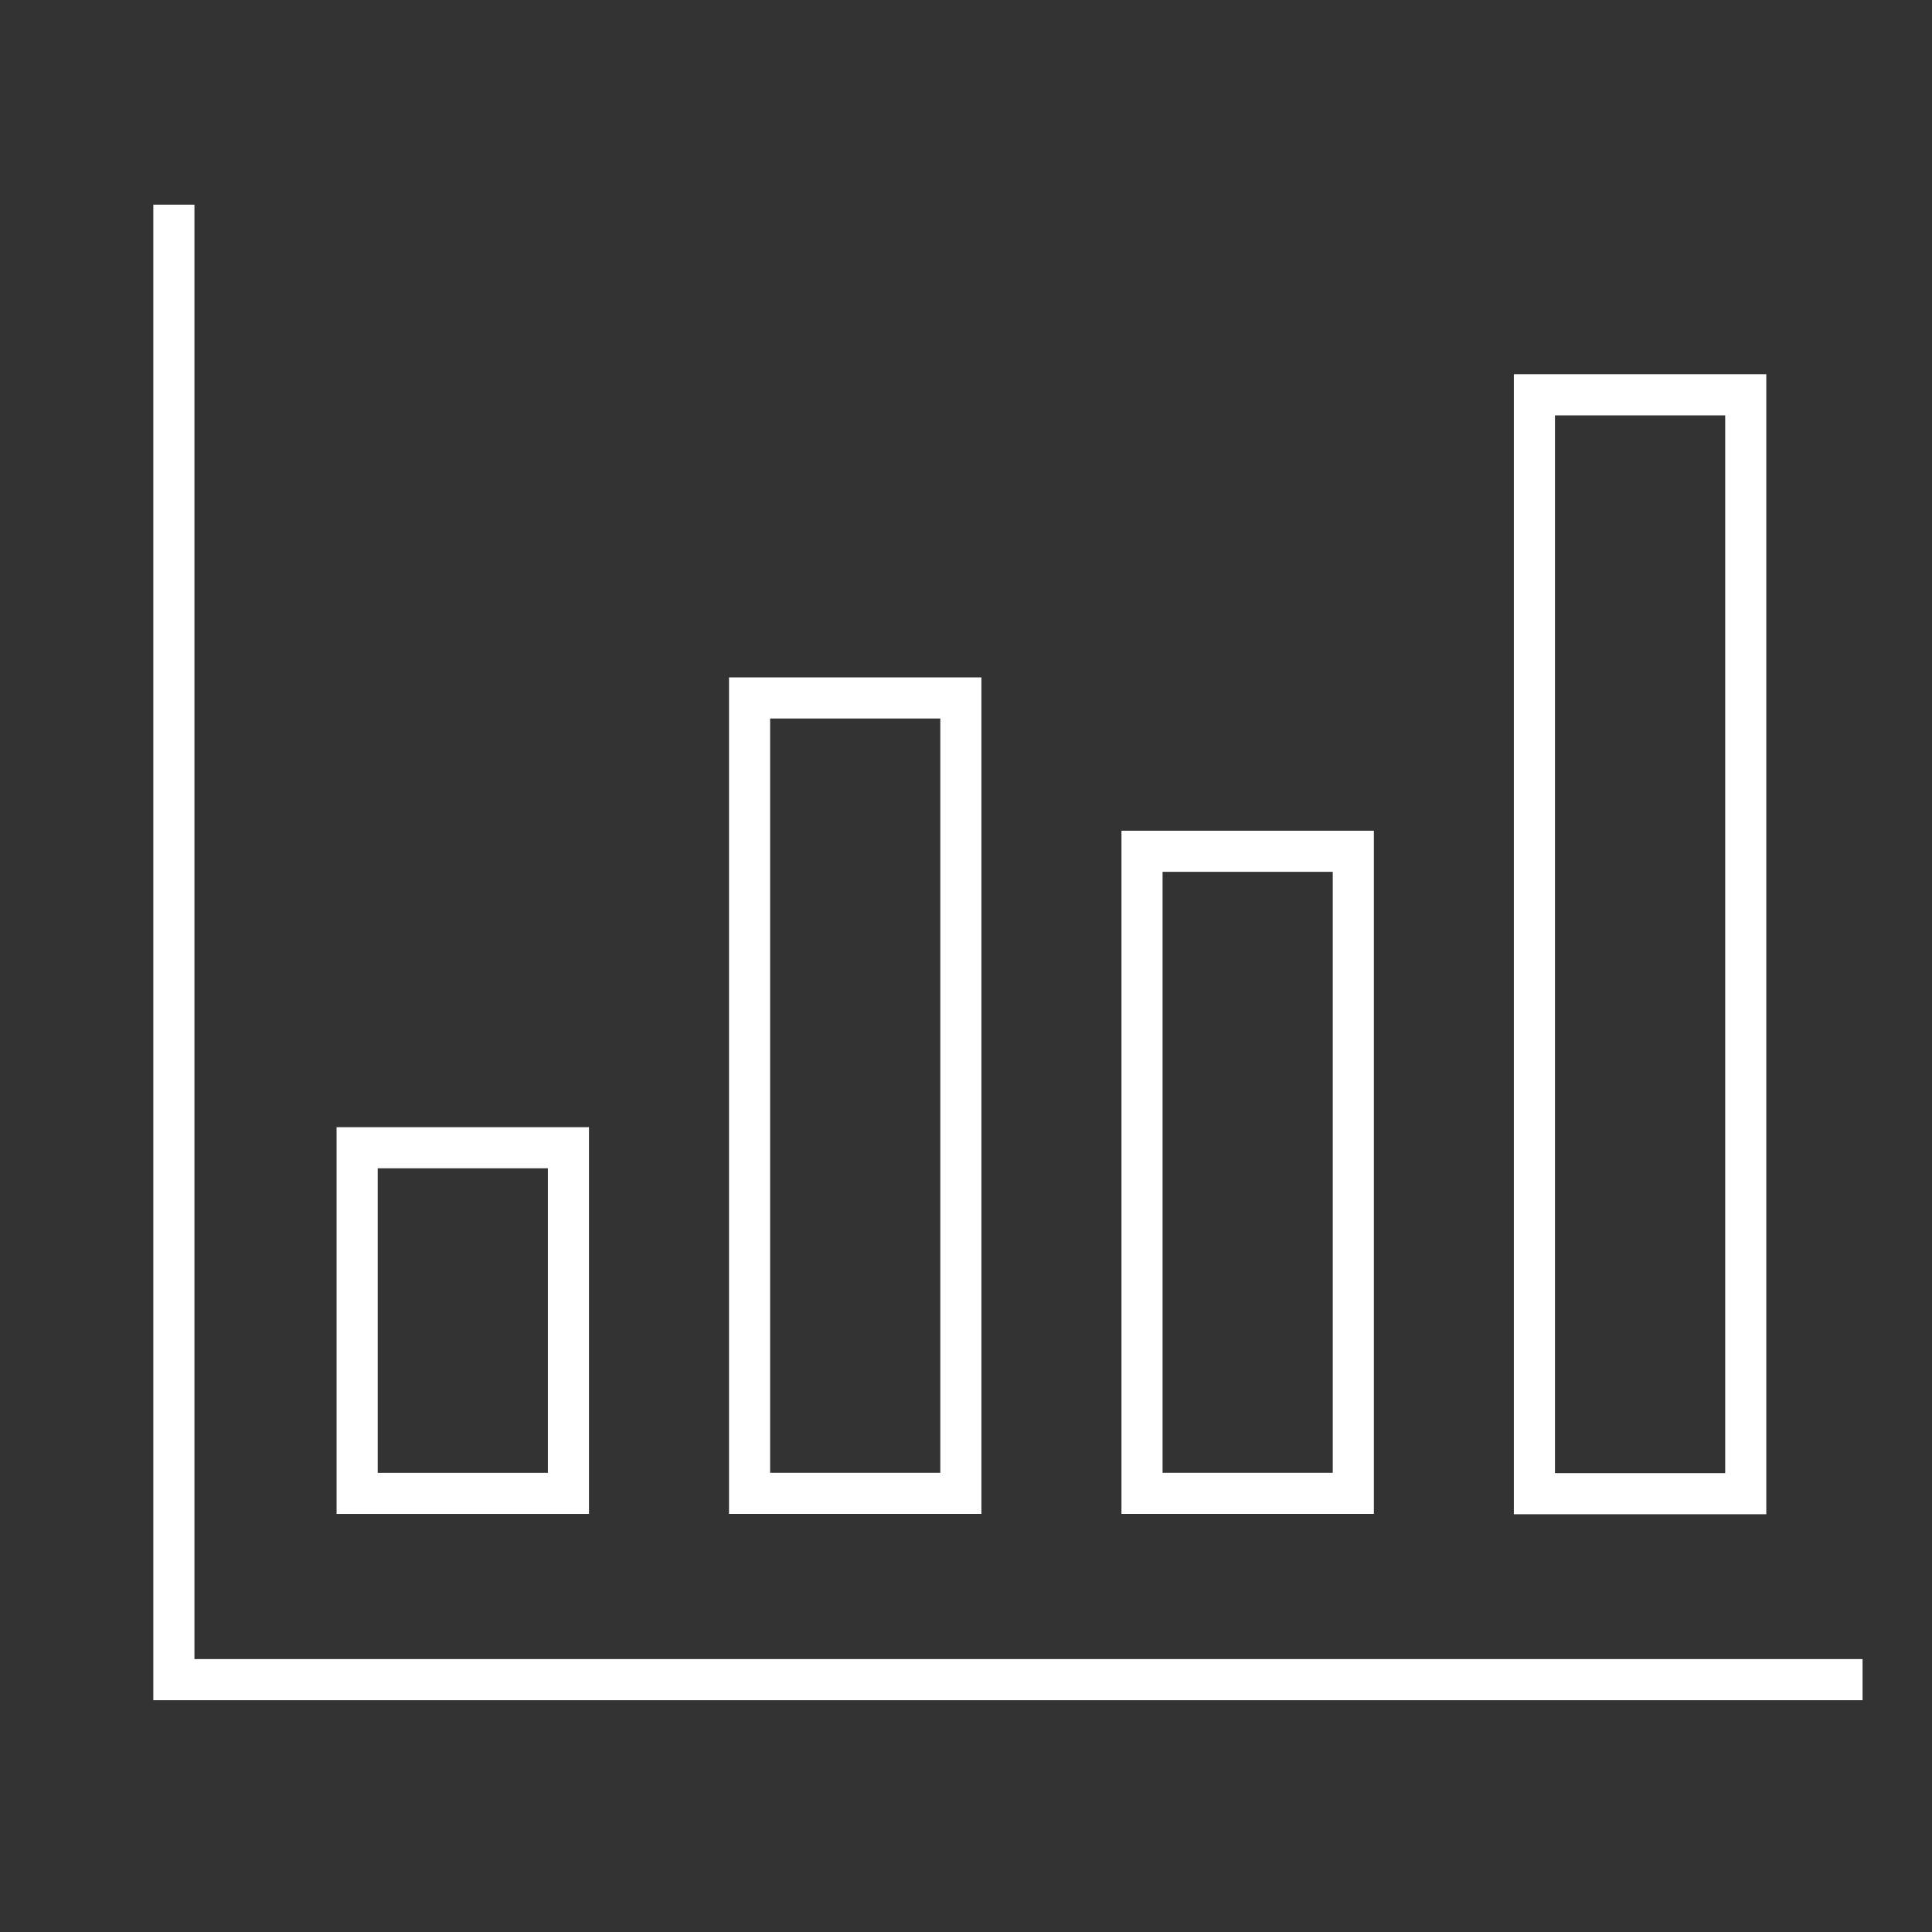
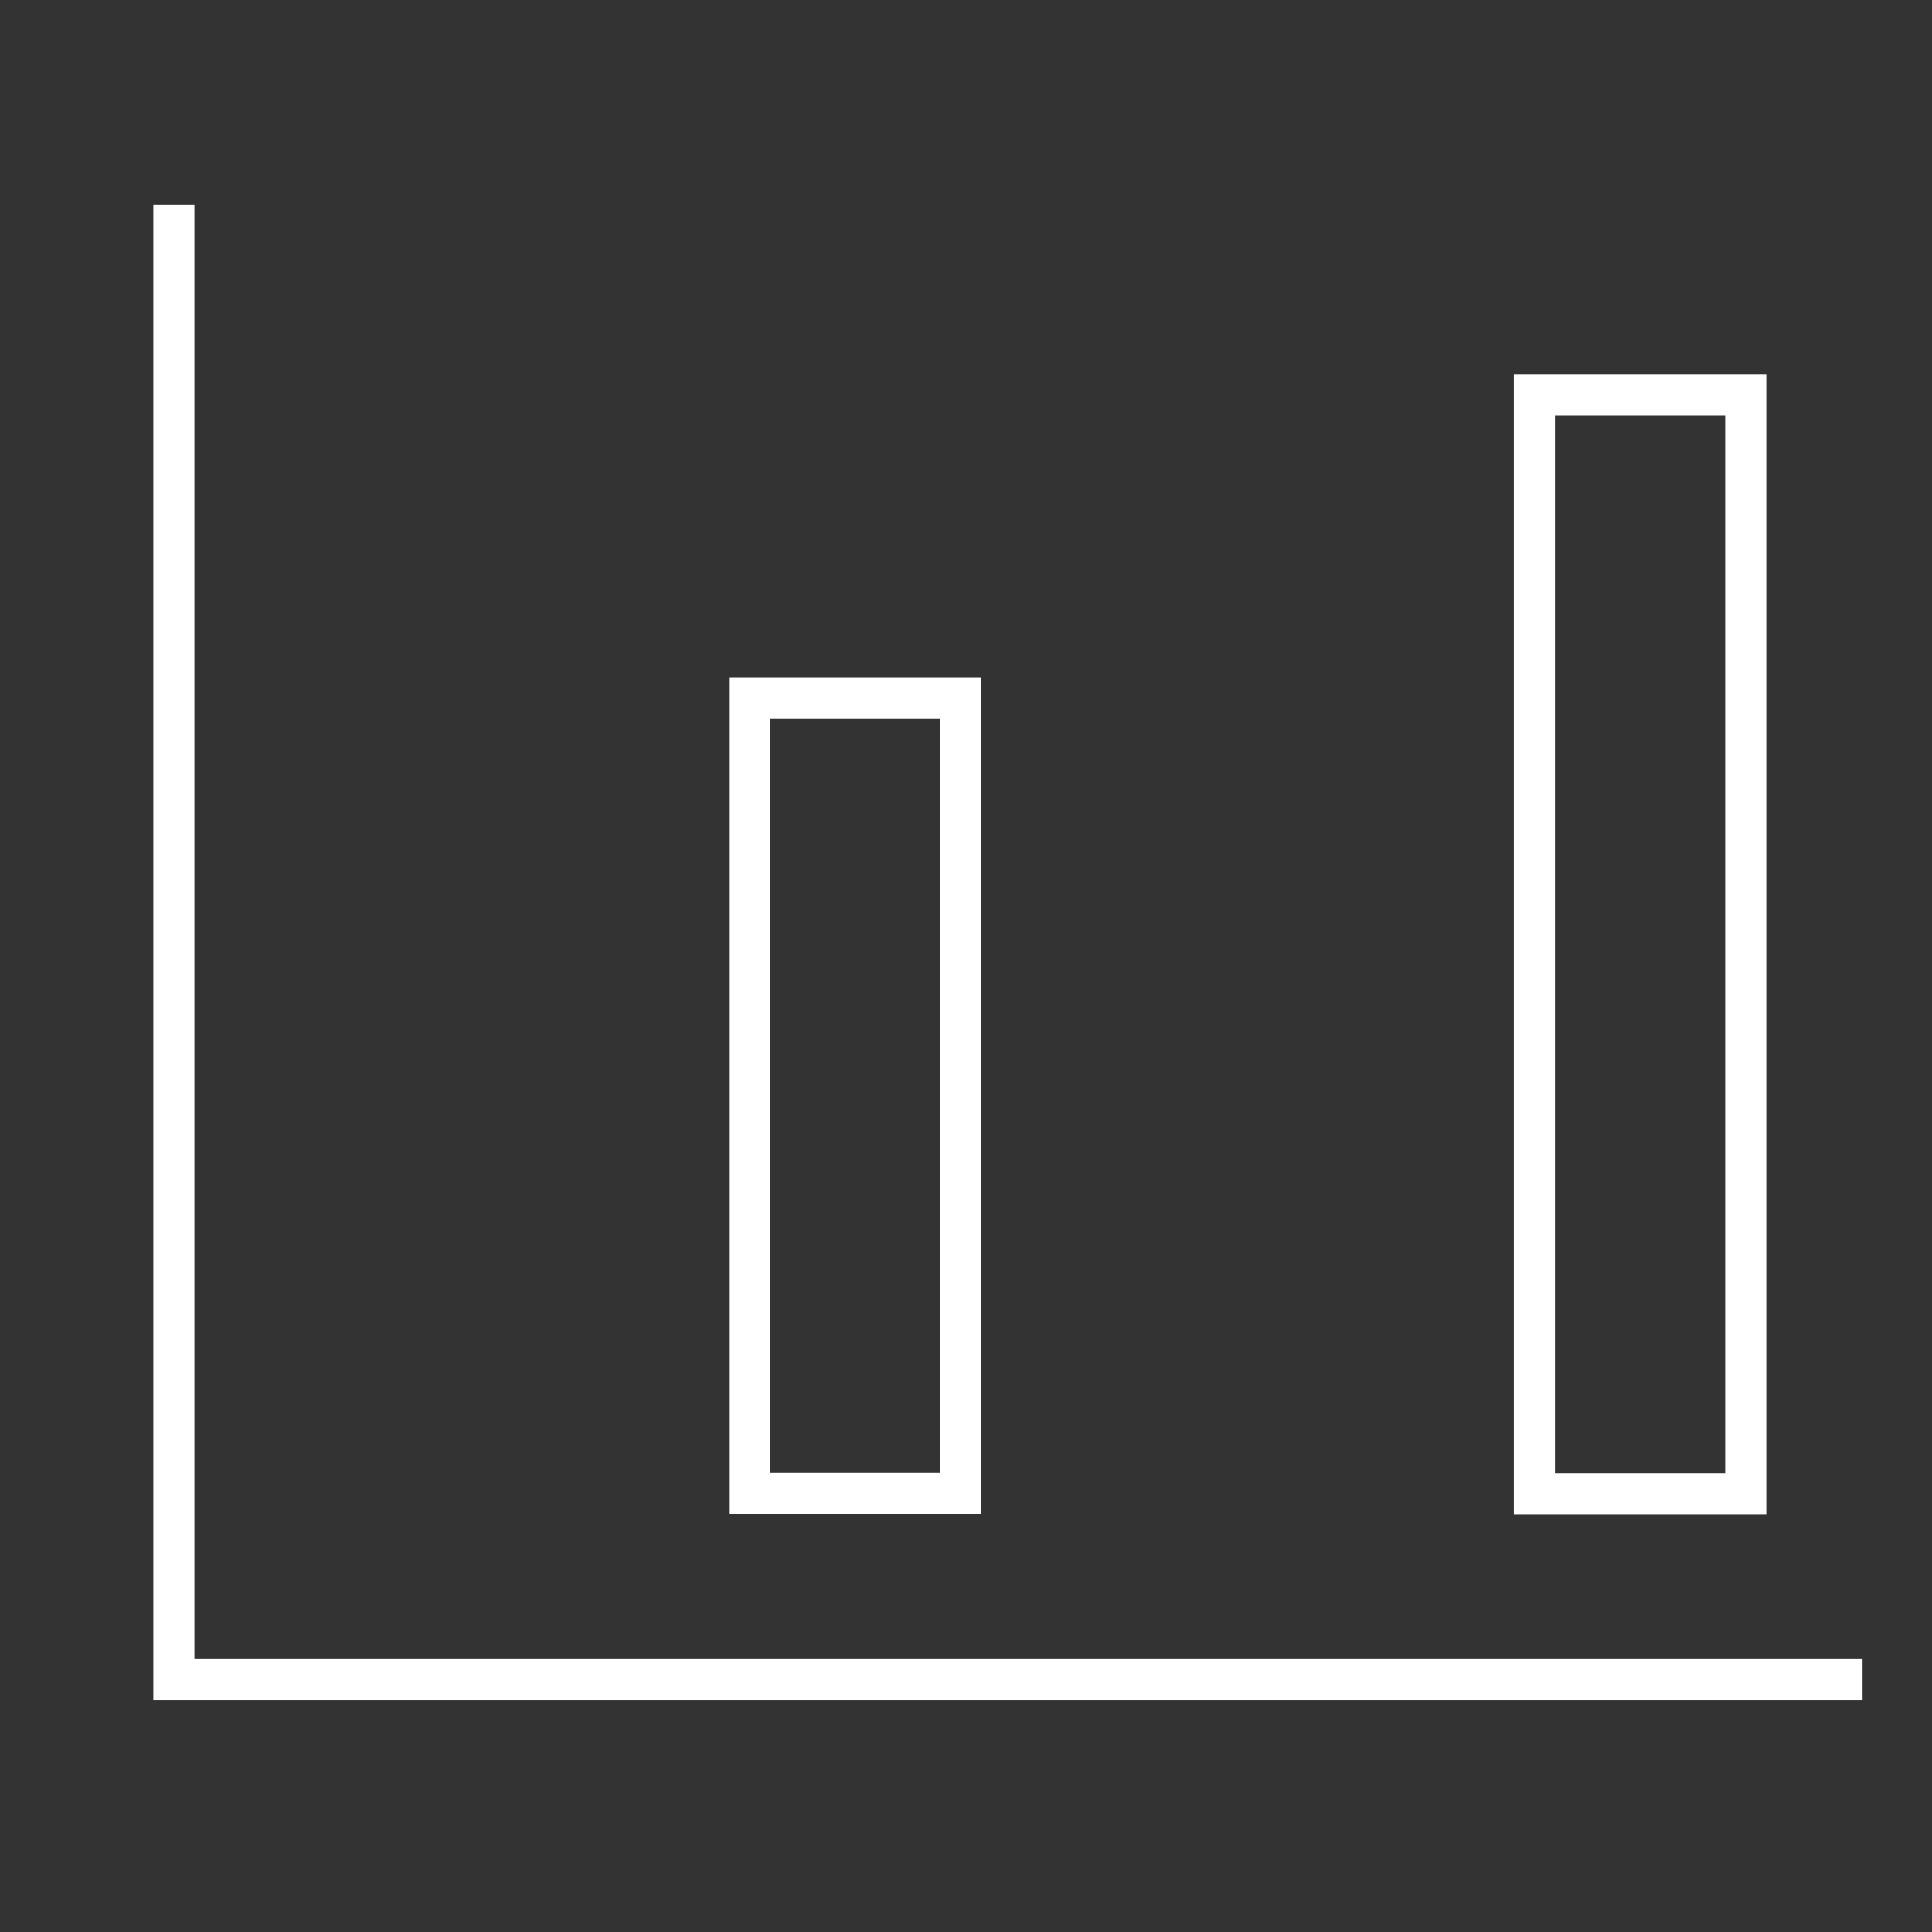
<svg xmlns="http://www.w3.org/2000/svg" width="47" height="47" viewBox="0 0 47 47" fill="none">
  <rect x="0" y="0" width="47" height="47" fill="#333333" stroke="none" />
-   <path d="M13.828 27.921H8.688V36.33H13.828V27.921Z" stroke="white" />
  <path d="M23.375 16.979H18.235V36.329H23.375V16.979Z" stroke="white" />
-   <path d="M32.922 20.709H27.782V36.329H32.922V20.709Z" stroke="white" />
  <path d="M42.469 9.605H37.328V36.337H42.469V9.605Z" stroke="white" />
  <path d="M4.23 4.979V40.861H45.311" stroke="white" />
</svg>